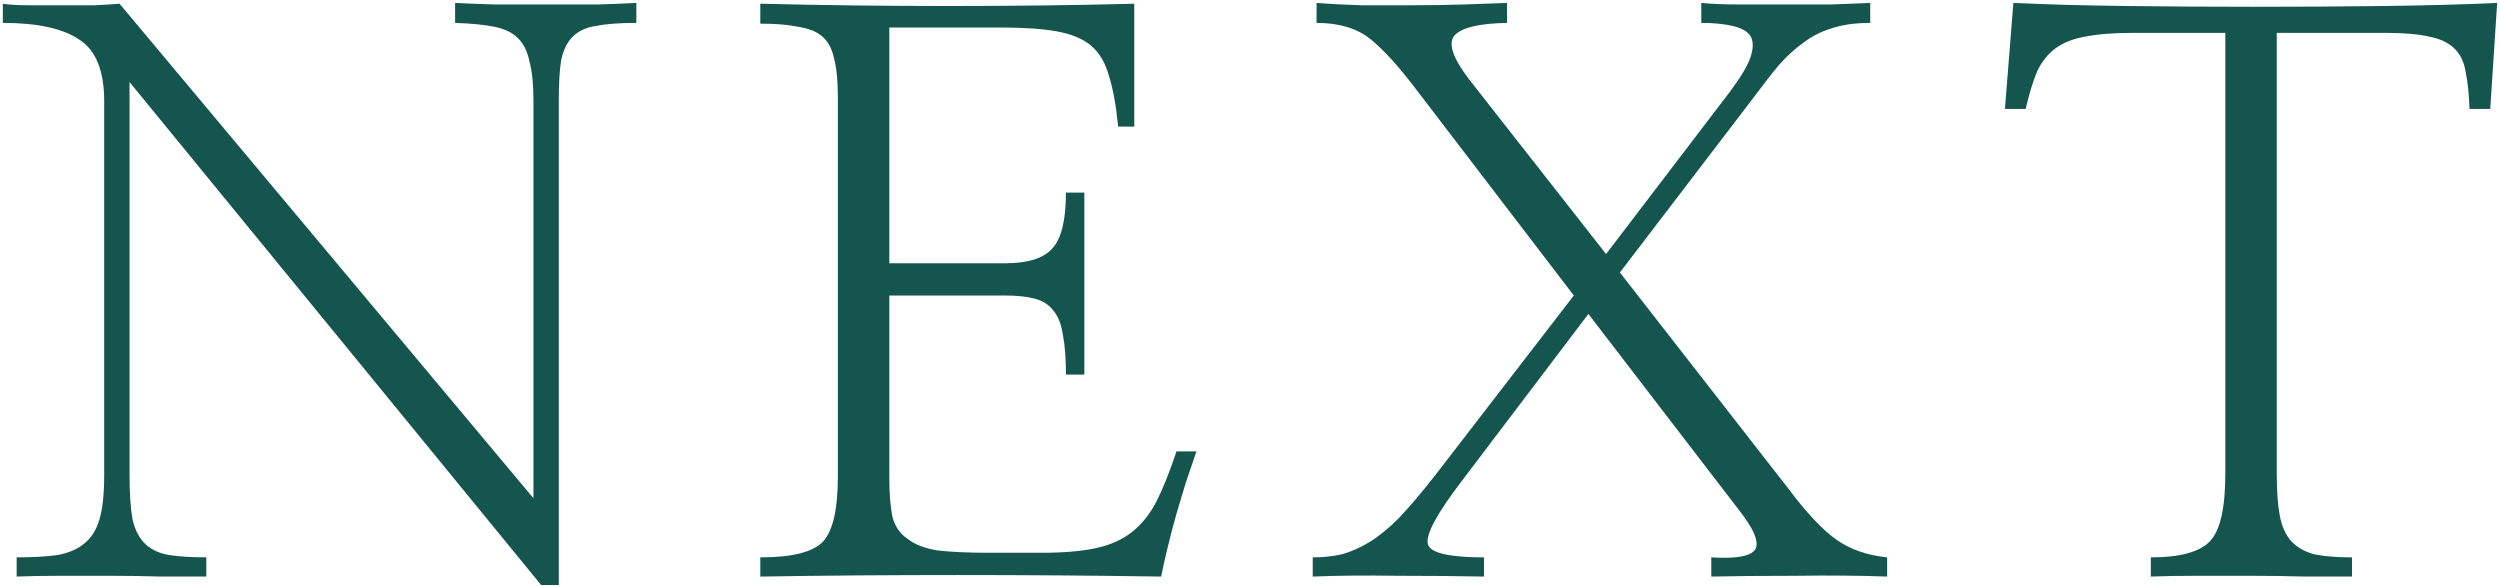
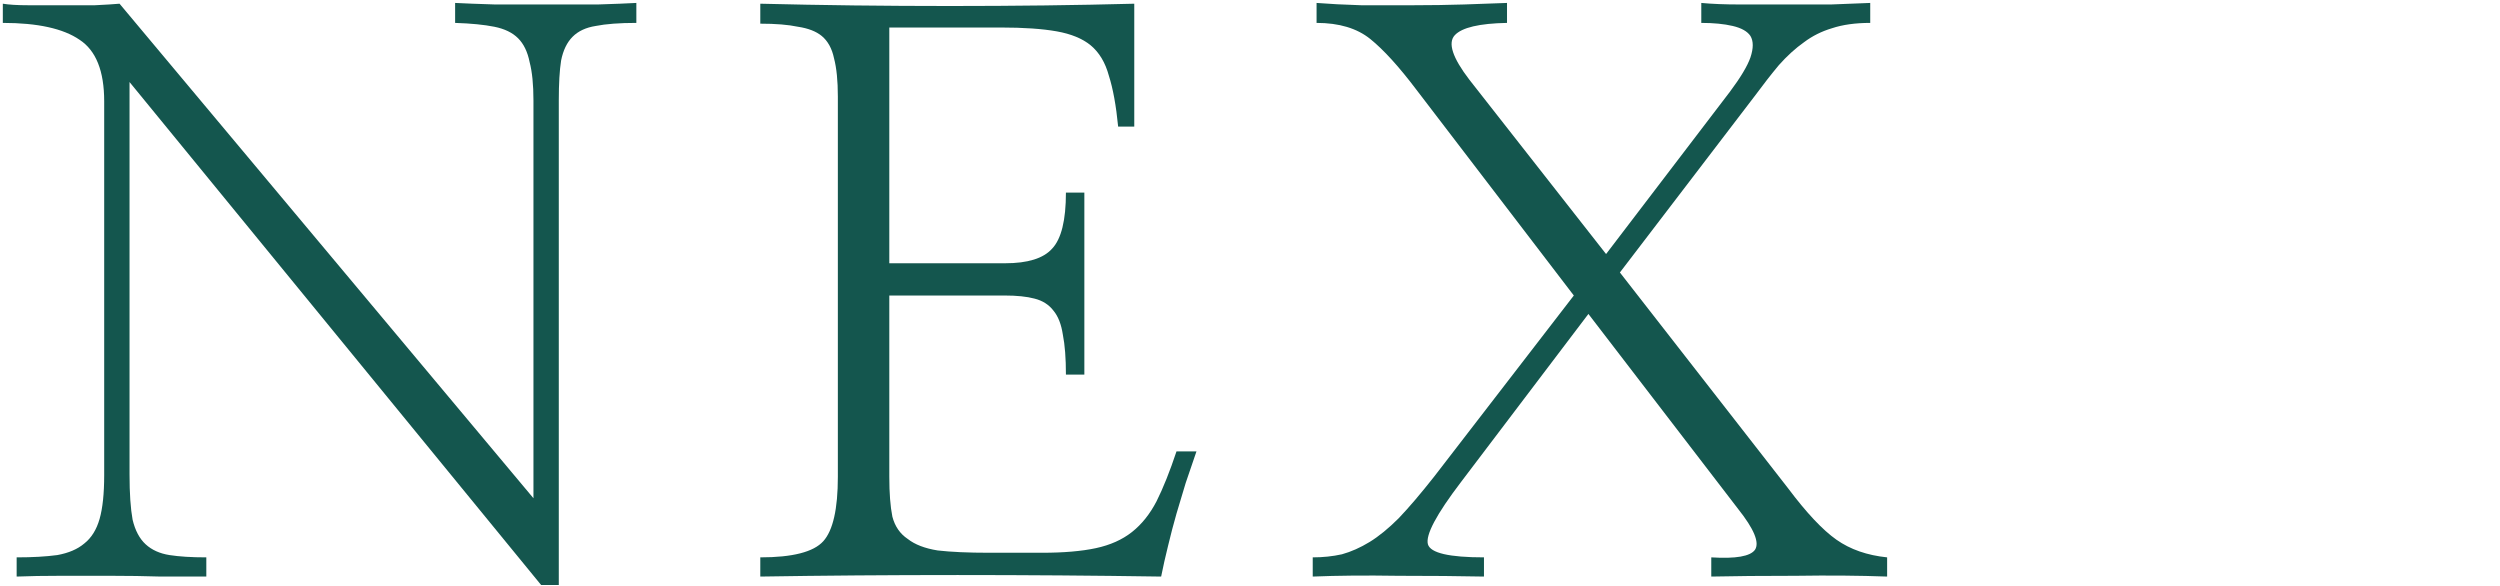
<svg xmlns="http://www.w3.org/2000/svg" width="798" height="187" viewBox="0 0 798 187" fill="none">
  <path d="M178.367 186.736H172.729L41.347 26.185V151.439C41.347 157.486 41.673 162.306 42.327 165.901C43.144 169.333 44.533 171.948 46.494 173.745C48.455 175.543 50.988 176.687 54.093 177.177C57.198 177.667 61.12 177.912 65.858 177.912V184.04C61.61 184.04 56.789 184.04 51.397 184.04C46.167 183.877 40.856 183.795 35.464 183.795C29.908 183.795 24.515 183.795 19.286 183.795C14.057 183.795 9.4 183.877 5.314 184.04V177.912C10.38 177.912 14.711 177.667 18.306 177.177C21.901 176.523 24.76 175.298 26.885 173.5C29.172 171.702 30.807 169.088 31.787 165.656C32.768 162.225 33.258 157.567 33.258 151.685V32.312C33.258 22.671 30.643 16.135 25.414 12.703C20.185 9.108 12.014 7.311 0.902 7.311V1.183C2.863 1.509 5.56 1.673 8.991 1.673C12.423 1.673 16.018 1.673 19.776 1.673C23.535 1.673 27.048 1.673 30.316 1.673C33.748 1.509 36.363 1.346 38.16 1.183L170.278 159.038V32.067C170.278 27.002 169.87 22.916 169.053 19.811C168.399 16.543 167.174 14.01 165.376 12.213C163.578 10.415 161.046 9.19 157.777 8.536C154.509 7.882 150.342 7.474 145.276 7.311V0.938C148.381 1.101 152.63 1.264 158.022 1.428C163.415 1.428 168.889 1.428 174.445 1.428C180.165 1.428 185.639 1.428 190.868 1.428C196.097 1.264 200.183 1.101 203.124 0.938V7.311C197.731 7.311 193.401 7.637 190.133 8.291C187.028 8.781 184.577 9.925 182.779 11.723C180.982 13.52 179.756 16.053 179.103 19.321C178.612 22.426 178.367 26.675 178.367 32.067V186.736Z" fill="#14564E" />
  <path d="M283.866 84.032H320.878C328.068 84.032 333.052 82.48 335.83 79.375C338.772 76.27 340.243 70.306 340.243 61.481H346.125V119.574H340.243C340.243 114.345 339.916 110.096 339.262 106.828C338.772 103.56 337.791 101.027 336.321 99.23C334.85 97.269 332.807 95.961 330.193 95.308C327.742 94.654 324.555 94.327 320.633 94.327H283.866V152.175C283.866 157.404 284.192 161.653 284.846 164.921C285.663 168.026 287.297 170.395 289.748 172.029C292.036 173.827 295.223 175.052 299.308 175.706C303.557 176.196 309.031 176.441 315.731 176.441H332.644C339.507 176.441 345.227 175.951 349.802 174.971C354.378 173.99 358.218 172.274 361.323 169.823C364.427 167.372 367.042 164.104 369.166 160.019C371.291 155.77 373.415 150.459 375.539 144.086H381.913C380.769 147.354 379.625 150.704 378.481 154.136C377.5 157.404 376.52 160.672 375.539 163.94C374.559 167.372 373.66 170.804 372.843 174.235C372.026 177.504 371.291 180.772 370.637 184.04C349.23 183.713 327.578 183.55 305.681 183.55C283.784 183.55 262.786 183.713 242.686 184.04V177.912C252.981 177.912 259.681 176.196 262.786 172.765C265.89 169.333 267.443 162.47 267.443 152.175V30.842C267.443 25.776 267.034 21.691 266.217 18.586C265.564 15.481 264.256 13.112 262.295 11.477C260.498 10.007 257.965 9.026 254.697 8.536C251.592 7.882 247.588 7.556 242.686 7.556V1.183C262.295 1.673 282.477 1.918 303.23 1.918C323.983 1.918 343.593 1.673 362.058 1.183V40.401H356.911C356.257 33.702 355.276 28.309 353.969 24.224C352.825 19.975 350.864 16.707 348.086 14.419C345.472 12.295 341.877 10.824 337.301 10.007C332.726 9.19 326.761 8.781 319.408 8.781H283.866V84.032Z" fill="#14564E" />
  <path d="M466.331 153.891C458.487 164.186 454.974 170.804 455.791 173.745C456.608 176.523 462.572 177.912 473.684 177.912V184.04C465.841 183.877 456.69 183.795 446.231 183.795C435.936 183.632 426.867 183.713 419.023 184.04V177.912C422.291 177.912 425.396 177.585 428.338 176.932C431.279 176.115 434.221 174.807 437.162 173.01C440.103 171.212 443.208 168.679 446.476 165.411C449.745 161.979 453.503 157.567 457.752 152.175L502.363 94.327L452.114 28.636C446.558 21.282 441.656 15.89 437.407 12.458C433.158 9.026 427.439 7.311 420.249 7.311V0.938C424.334 1.264 429.073 1.509 434.466 1.673C439.858 1.673 445.414 1.673 451.134 1.673C456.69 1.673 462.082 1.591 467.311 1.428C472.704 1.264 477.279 1.101 481.038 0.938V7.311C472.214 7.474 466.658 8.781 464.37 11.232C462.082 13.684 463.635 18.422 469.027 25.449L512.658 81.091L552.122 29.371C555.554 24.796 557.76 21.119 558.74 18.341C559.721 15.399 559.721 13.112 558.74 11.477C557.76 10.007 555.88 8.945 553.102 8.291C550.324 7.637 546.974 7.311 543.053 7.311V0.938C546.484 1.264 550.569 1.428 555.308 1.428C560.047 1.428 564.95 1.428 570.015 1.428C574.918 1.428 579.738 1.428 584.477 1.428C589.216 1.264 593.383 1.101 596.978 0.938V7.311C592.239 7.311 588.154 7.882 584.722 9.026C581.454 10.007 578.513 11.477 575.898 13.438C573.12 15.399 570.424 17.851 567.809 20.792C565.358 23.733 562.744 27.083 559.966 30.842L517.07 86.974L570.751 155.852C576.634 163.695 581.781 169.17 586.193 172.274C590.605 175.379 595.998 177.258 602.371 177.912V184.04C593.547 183.713 583.824 183.632 573.202 183.795C562.58 183.795 553.593 183.877 546.239 184.04V177.912C554.083 178.402 558.74 177.585 560.211 175.461C561.681 173.173 559.884 168.843 554.818 162.47L507.02 100.21L466.331 153.891Z" fill="#14564E" />
-   <path d="M794.886 34.764H788.268C788.104 30.025 787.696 26.103 787.042 22.998C786.552 19.893 785.408 17.442 783.611 15.645C781.65 13.684 778.953 12.376 775.522 11.723C772.09 10.906 767.433 10.497 761.55 10.497H726.743V151.194C726.743 156.75 727.07 161.244 727.724 164.676C728.377 168.107 729.603 170.804 731.401 172.765C733.198 174.726 735.649 176.115 738.754 176.932C741.859 177.585 745.862 177.912 750.765 177.912V184.04C746.516 184.04 741.532 184.04 735.813 184.04C730.257 183.877 724.537 183.795 718.654 183.795C712.608 183.795 706.725 183.795 701.006 183.795C695.45 183.795 690.629 183.877 686.544 184.04V177.912C695.859 177.912 702.15 176.196 705.418 172.765C708.686 169.333 710.32 162.143 710.32 151.194V10.497H680.416C674.37 10.497 669.386 10.906 665.464 11.723C661.706 12.376 658.601 13.602 656.15 15.399C653.698 17.197 651.737 19.648 650.267 22.753C648.959 25.858 647.734 29.861 646.59 34.764H639.972L642.668 0.938C653.29 1.428 665.301 1.755 678.7 1.918C692.1 2.081 705.745 2.163 719.635 2.163C733.688 2.163 747.415 2.081 760.815 1.918C774.214 1.755 786.307 1.428 797.092 0.938L794.886 34.764Z" fill="#14564E" />
</svg>